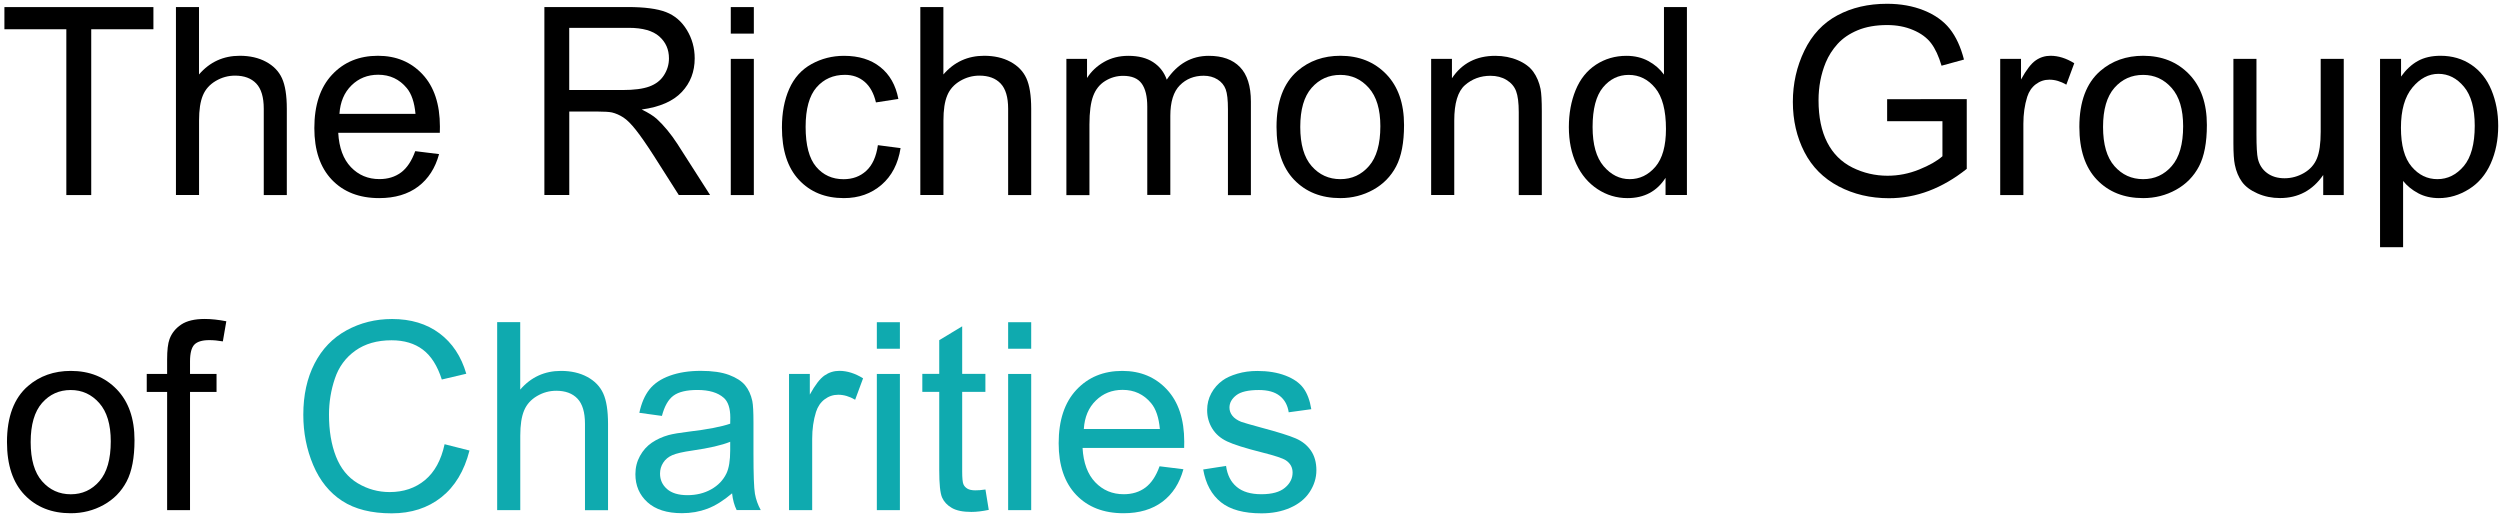
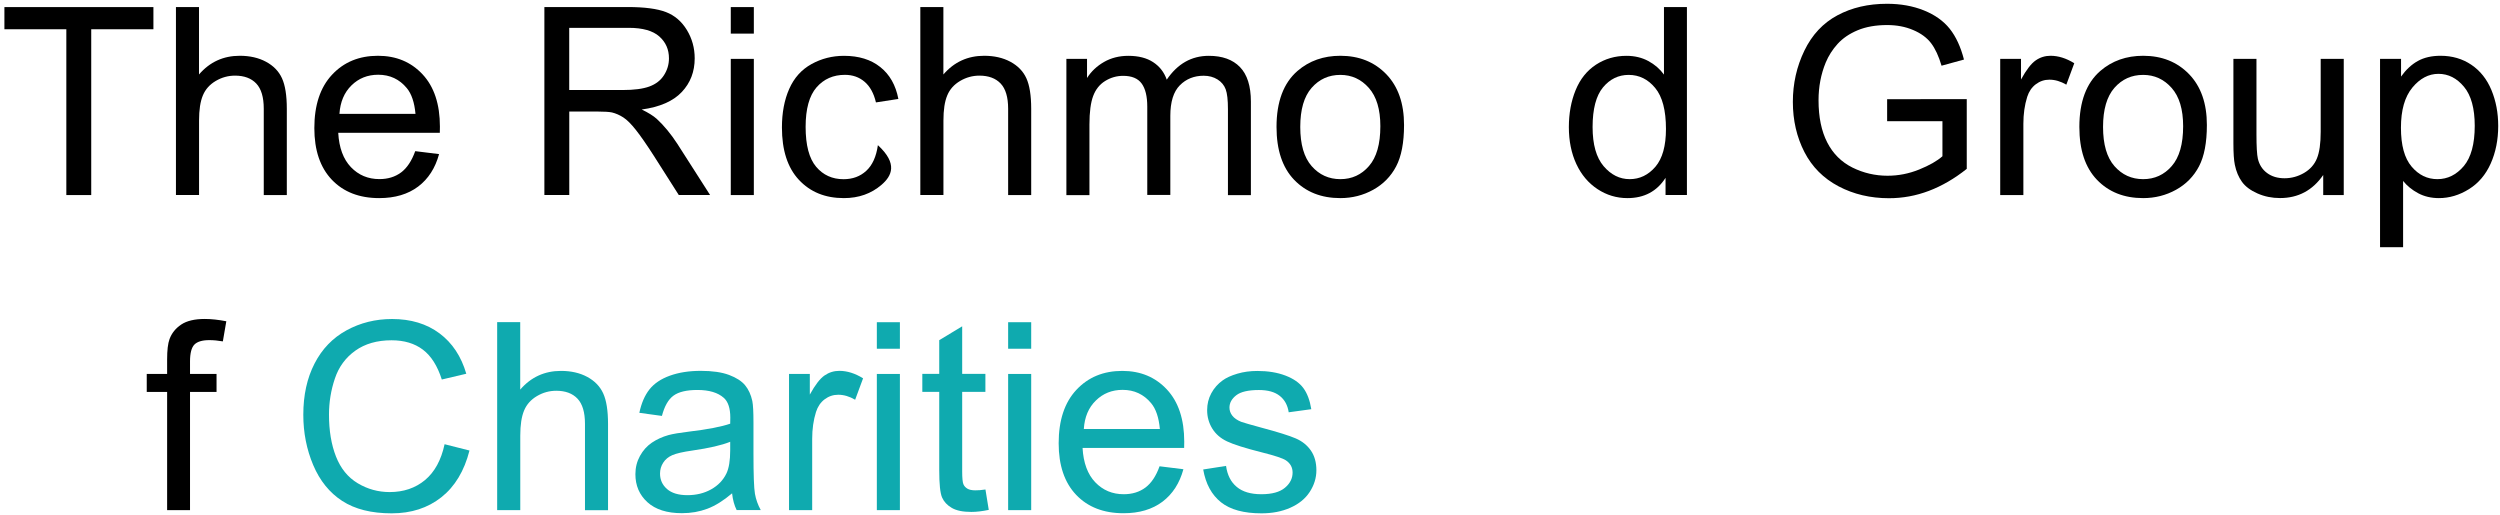
<svg xmlns="http://www.w3.org/2000/svg" width="476px" height="98px" viewBox="0 0 476 98" version="1.1">
  <title>Richmond Group Logo 1</title>
  <g id="Page-1" stroke="none" stroke-width="1" fill="none" fill-rule="evenodd">
    <g id="Richmond-Group-Logo-1" transform="translate(0.84, 0.72)" fill-rule="nonzero">
      <polygon id="Path" fill="#000000" points="11.79 36.41 11.79 4.85 0 4.85 0 0.63 28.37 0.63 28.37 4.85 16.53 4.85 16.53 36.42 11.79 36.42" />
      <path d="M32.66,36.41 L32.66,0.62 L37.05,0.62 L37.05,13.46 C39.1,11.08 41.69,9.9 44.81,9.9 C46.73,9.9 48.4,10.28 49.81,11.04 C51.22,11.8 52.24,12.84 52.85,14.18 C53.46,15.51 53.77,17.45 53.77,19.99 L53.77,36.42 L49.38,36.42 L49.38,19.98 C49.38,17.78 48.9,16.18 47.95,15.18 C47,14.18 45.65,13.68 43.91,13.68 C42.61,13.68 41.38,14.02 40.24,14.69 C39.09,15.37 38.27,16.28 37.79,17.44 C37.3,18.6 37.06,20.19 37.06,22.23 L37.06,36.41 L32.66,36.41 L32.66,36.41 Z" id="Path" fill="#000000" />
      <path d="M78.22,28.06 L82.76,28.62 C82.04,31.27 80.72,33.33 78.78,34.8 C76.84,36.26 74.37,37 71.36,37 C67.57,37 64.56,35.83 62.34,33.5 C60.12,31.16 59.01,27.89 59.01,23.67 C59.01,19.31 60.13,15.92 62.38,13.51 C64.63,11.1 67.54,9.9 71.12,9.9 C74.59,9.9 77.42,11.08 79.62,13.44 C81.82,15.8 82.92,19.12 82.92,23.4 C82.92,23.66 82.91,24.05 82.9,24.57 L63.56,24.57 C63.72,27.42 64.53,29.6 65.98,31.11 C67.43,32.62 69.23,33.38 71.4,33.38 C73.01,33.38 74.39,32.96 75.53,32.11 C76.65,31.27 77.55,29.92 78.22,28.06 Z M63.79,20.96 L78.27,20.96 C78.07,18.78 77.52,17.14 76.61,16.05 C75.21,14.36 73.4,13.51 71.17,13.51 C69.15,13.51 67.45,14.19 66.08,15.54 C64.7,16.89 63.94,18.7 63.79,20.96 Z" id="Shape" fill="#000000" />
      <path d="M102.81,36.41 L102.81,0.62 L118.68,0.62 C121.87,0.62 124.3,0.94 125.96,1.58 C127.62,2.22 128.95,3.36 129.94,4.99 C130.93,6.62 131.43,8.42 131.43,10.39 C131.43,12.93 130.61,15.07 128.96,16.81 C127.32,18.55 124.78,19.66 121.34,20.13 C122.59,20.73 123.55,21.33 124.2,21.91 C125.58,23.18 126.89,24.77 128.13,26.67 L134.36,36.41 L128.4,36.41 L123.66,28.96 C122.28,26.81 121.14,25.17 120.24,24.03 C119.34,22.89 118.54,22.09 117.84,21.64 C117.13,21.18 116.41,20.87 115.68,20.69 C115.14,20.58 114.26,20.52 113.04,20.52 L107.55,20.52 L107.55,36.41 L102.81,36.41 Z M107.54,16.42 L117.72,16.42 C119.88,16.42 121.58,16.2 122.8,15.75 C124.02,15.3 124.95,14.59 125.58,13.6 C126.21,12.62 126.53,11.55 126.53,10.39 C126.53,8.7 125.92,7.31 124.69,6.22 C123.46,5.13 121.52,4.58 118.87,4.58 L107.54,4.58 L107.54,16.42 L107.54,16.42 Z" id="Shape" fill="#000000" />
      <path d="M138.3,5.68 L138.3,0.63 L142.69,0.63 L142.69,5.68 L138.3,5.68 Z M138.3,36.41 L138.3,10.49 L142.69,10.49 L142.69,36.42 L138.3,36.42 L138.3,36.41 Z" id="Shape" fill="#000000" />
-       <path d="M166.31,26.92 L170.63,27.48 C170.16,30.46 168.95,32.79 167,34.47 C165.05,36.15 162.67,37 159.83,37 C156.28,37 153.43,35.84 151.27,33.52 C149.11,31.2 148.04,27.88 148.04,23.55 C148.04,20.75 148.5,18.3 149.43,16.2 C150.36,14.1 151.77,12.53 153.67,11.48 C155.57,10.43 157.63,9.91 159.86,9.91 C162.68,9.91 164.98,10.62 166.77,12.05 C168.56,13.47 169.71,15.5 170.21,18.12 L165.94,18.78 C165.53,17.04 164.81,15.73 163.78,14.85 C162.75,13.97 161.5,13.53 160.03,13.53 C157.82,13.53 156.02,14.32 154.63,15.91 C153.25,17.5 152.55,20.01 152.55,23.44 C152.55,26.92 153.22,29.45 154.55,31.03 C155.88,32.61 157.63,33.4 159.77,33.4 C161.5,33.4 162.94,32.87 164.09,31.81 C165.26,30.74 166,29.11 166.31,26.92 Z" id="Path" fill="#000000" />
+       <path d="M166.31,26.92 C170.16,30.46 168.95,32.79 167,34.47 C165.05,36.15 162.67,37 159.83,37 C156.28,37 153.43,35.84 151.27,33.52 C149.11,31.2 148.04,27.88 148.04,23.55 C148.04,20.75 148.5,18.3 149.43,16.2 C150.36,14.1 151.77,12.53 153.67,11.48 C155.57,10.43 157.63,9.91 159.86,9.91 C162.68,9.91 164.98,10.62 166.77,12.05 C168.56,13.47 169.71,15.5 170.21,18.12 L165.94,18.78 C165.53,17.04 164.81,15.73 163.78,14.85 C162.75,13.97 161.5,13.53 160.03,13.53 C157.82,13.53 156.02,14.32 154.63,15.91 C153.25,17.5 152.55,20.01 152.55,23.44 C152.55,26.92 153.22,29.45 154.55,31.03 C155.88,32.61 157.63,33.4 159.77,33.4 C161.5,33.4 162.94,32.87 164.09,31.81 C165.26,30.74 166,29.11 166.31,26.92 Z" id="Path" fill="#000000" />
      <path d="M174.39,36.41 L174.39,0.62 L178.78,0.62 L178.78,13.46 C180.83,11.08 183.42,9.9 186.54,9.9 C188.46,9.9 190.13,10.28 191.54,11.04 C192.95,11.8 193.97,12.84 194.58,14.18 C195.19,15.51 195.5,17.45 195.5,19.99 L195.5,36.42 L191.11,36.42 L191.11,19.98 C191.11,17.78 190.63,16.18 189.68,15.18 C188.73,14.18 187.38,13.68 185.64,13.68 C184.34,13.68 183.11,14.02 181.97,14.69 C180.82,15.37 180,16.28 179.52,17.44 C179.03,18.6 178.79,20.19 178.79,22.23 L178.79,36.41 L174.39,36.41 L174.39,36.41 Z" id="Path" fill="#000000" />
      <path d="M202.2,36.41 L202.2,10.49 L206.13,10.49 L206.13,14.13 C206.94,12.86 208.03,11.84 209.38,11.07 C210.73,10.3 212.27,9.91 213.99,9.91 C215.91,9.91 217.49,10.31 218.71,11.11 C219.94,11.91 220.81,13.02 221.31,14.45 C223.36,11.42 226.03,9.91 229.32,9.91 C231.89,9.91 233.87,10.62 235.25,12.05 C236.63,13.47 237.33,15.67 237.33,18.63 L237.33,36.43 L232.96,36.43 L232.96,20.08 C232.96,18.32 232.82,17.06 232.53,16.28 C232.24,15.51 231.73,14.88 230.98,14.41 C230.23,13.94 229.35,13.7 228.34,13.7 C226.52,13.7 225,14.31 223.8,15.52 C222.6,16.73 221.99,18.67 221.99,21.34 L221.99,36.4 L217.6,36.4 L217.6,19.57 C217.6,17.62 217.24,16.15 216.53,15.18 C215.81,14.2 214.64,13.72 213.01,13.72 C211.77,13.72 210.63,14.05 209.58,14.7 C208.53,15.35 207.77,16.3 207.3,17.56 C206.83,18.81 206.59,20.62 206.59,22.98 L206.59,36.43 L202.2,36.43 L202.2,36.41 Z" id="Path" fill="#000000" />
      <path d="M242.21,23.45 C242.21,18.65 243.54,15.09 246.21,12.78 C248.44,10.86 251.16,9.9 254.36,9.9 C257.92,9.9 260.84,11.07 263.1,13.4 C265.36,15.74 266.49,18.96 266.49,23.08 C266.49,26.42 265.99,29.04 264.99,30.95 C263.99,32.86 262.53,34.35 260.62,35.41 C258.71,36.47 256.62,37 254.36,37 C250.73,37 247.8,35.84 245.56,33.51 C243.33,31.18 242.21,27.83 242.21,23.45 Z M246.73,23.45 C246.73,26.77 247.45,29.26 248.9,30.91 C250.35,32.56 252.17,33.39 254.37,33.39 C256.55,33.39 258.37,32.56 259.81,30.9 C261.26,29.24 261.98,26.71 261.98,23.31 C261.98,20.1 261.25,17.67 259.79,16.02 C258.33,14.37 256.52,13.54 254.36,13.54 C252.16,13.54 250.34,14.36 248.89,16.01 C247.45,17.65 246.73,20.13 246.73,23.45 Z" id="Shape" fill="#000000" />
-       <path d="M271.65,36.41 L271.65,10.49 L275.61,10.49 L275.61,14.18 C277.51,11.33 280.26,9.91 283.86,9.91 C285.42,9.91 286.86,10.19 288.17,10.75 C289.48,11.31 290.46,12.05 291.11,12.96 C291.76,13.87 292.22,14.95 292.48,16.21 C292.64,17.02 292.72,18.45 292.72,20.48 L292.72,36.42 L288.33,36.42 L288.33,20.64 C288.33,18.85 288.16,17.51 287.82,16.62 C287.48,15.73 286.87,15.03 286,14.5 C285.13,13.97 284.11,13.71 282.94,13.71 C281.07,13.71 279.45,14.3 278.09,15.49 C276.73,16.68 276.05,18.93 276.05,22.25 L276.05,36.41 L271.65,36.41 Z" id="Path" fill="#000000" />
      <path d="M316.28,36.41 L316.28,33.14 C314.64,35.71 312.22,37 309.03,37 C306.96,37 305.06,36.43 303.33,35.29 C301.6,34.15 300.25,32.56 299.3,30.52 C298.35,28.48 297.87,26.13 297.87,23.48 C297.87,20.89 298.3,18.54 299.16,16.44 C300.02,14.33 301.32,12.72 303.04,11.59 C304.77,10.47 306.69,9.91 308.83,9.91 C310.39,9.91 311.78,10.24 313,10.9 C314.22,11.56 315.21,12.42 315.98,13.48 L315.98,0.62 L320.35,0.62 L320.35,36.41 L316.28,36.41 Z M302.39,23.47 C302.39,26.79 303.09,29.27 304.49,30.92 C305.89,32.56 307.54,33.39 309.45,33.39 C311.37,33.39 313,32.6 314.35,31.03 C315.69,29.46 316.36,27.06 316.36,23.84 C316.36,20.29 315.68,17.69 314.31,16.03 C312.94,14.37 311.26,13.54 309.26,13.54 C307.31,13.54 305.68,14.34 304.36,15.93 C303.05,17.52 302.39,20.04 302.39,23.47 Z" id="Shape" fill="#000000" />
      <path d="M358.47,22.37 L358.47,18.17 L373.63,18.15 L373.63,31.43 C371.3,33.29 368.9,34.68 366.43,35.62 C363.96,36.56 361.42,37.02 358.81,37.02 C355.29,37.02 352.1,36.27 349.23,34.76 C346.36,33.25 344.19,31.08 342.72,28.23 C341.26,25.38 340.52,22.2 340.52,18.68 C340.52,15.2 341.25,11.95 342.71,8.93 C344.17,5.91 346.26,3.67 349,2.2 C351.74,0.73 354.88,0 358.45,0 C361.04,0 363.38,0.42 365.47,1.26 C367.56,2.1 369.2,3.27 370.39,4.76 C371.58,6.26 372.48,8.21 373.1,10.62 L368.83,11.79 C368.29,9.97 367.63,8.54 366.83,7.49 C366.03,6.45 364.89,5.61 363.41,4.99 C361.93,4.36 360.29,4.05 358.48,4.05 C356.31,4.05 354.44,4.38 352.86,5.04 C351.28,5.7 350.01,6.57 349.04,7.64 C348.07,8.71 347.32,9.89 346.78,11.18 C345.87,13.39 345.41,15.79 345.41,18.38 C345.41,21.57 345.96,24.24 347.06,26.39 C348.16,28.54 349.76,30.13 351.86,31.18 C353.96,32.22 356.19,32.74 358.55,32.74 C360.6,32.74 362.6,32.35 364.56,31.56 C366.51,30.77 367.99,29.93 369,29.03 L369,22.36 L358.47,22.36 L358.47,22.37 Z" id="Path" fill="#000000" />
      <path d="M380,36.41 L380,10.49 L383.96,10.49 L383.96,14.42 C384.97,12.58 385.9,11.37 386.76,10.78 C387.61,10.19 388.55,9.9 389.58,9.9 C391.06,9.9 392.57,10.37 394.1,11.32 L392.59,15.4 C391.52,14.77 390.44,14.45 389.37,14.45 C388.41,14.45 387.55,14.74 386.78,15.32 C386.01,15.9 385.47,16.7 385.14,17.72 C384.65,19.28 384.41,20.99 384.41,22.85 L384.41,36.42 L380,36.42 L380,36.41 Z" id="Path" fill="#000000" />
      <path d="M395.07,23.45 C395.07,18.65 396.4,15.09 399.07,12.78 C401.3,10.86 404.02,9.9 407.22,9.9 C410.78,9.9 413.7,11.07 415.96,13.4 C418.22,15.74 419.35,18.96 419.35,23.08 C419.35,26.42 418.85,29.04 417.85,30.95 C416.85,32.86 415.39,34.35 413.48,35.41 C411.57,36.47 409.48,37 407.22,37 C403.59,37 400.66,35.84 398.42,33.51 C396.19,31.18 395.07,27.83 395.07,23.45 Z M399.58,23.45 C399.58,26.77 400.3,29.26 401.75,30.91 C403.2,32.56 405.02,33.39 407.22,33.39 C409.4,33.39 411.22,32.56 412.66,30.9 C414.11,29.24 414.83,26.71 414.83,23.31 C414.83,20.1 414.1,17.67 412.64,16.02 C411.18,14.37 409.37,13.54 407.21,13.54 C405.01,13.54 403.19,14.36 401.74,16.01 C400.31,17.65 399.58,20.13 399.58,23.45 Z" id="Shape" fill="#000000" />
      <path d="M441.5,36.41 L441.5,32.6 C439.48,35.53 436.74,36.99 433.27,36.99 C431.74,36.99 430.31,36.7 428.98,36.11 C427.65,35.52 426.67,34.79 426.03,33.9 C425.39,33.01 424.93,31.93 424.67,30.64 C424.49,29.78 424.4,28.41 424.4,26.54 L424.4,10.49 L428.79,10.49 L428.79,24.87 C428.79,27.16 428.88,28.71 429.06,29.51 C429.34,30.67 429.92,31.57 430.82,32.23 C431.71,32.89 432.82,33.22 434.14,33.22 C435.46,33.22 436.69,32.88 437.85,32.21 C439.01,31.53 439.82,30.62 440.3,29.45 C440.78,28.29 441.02,26.6 441.02,24.38 L441.02,10.49 L445.41,10.49 L445.41,36.42 L441.5,36.42 L441.5,36.41 Z" id="Path" fill="#000000" />
      <path d="M452.32,46.35 L452.32,10.49 L456.32,10.49 L456.32,13.86 C457.26,12.54 458.33,11.55 459.52,10.89 C460.71,10.23 462.15,9.9 463.84,9.9 C466.05,9.9 468.01,10.47 469.7,11.61 C471.39,12.75 472.67,14.36 473.53,16.43 C474.39,18.51 474.82,20.78 474.82,23.25 C474.82,25.9 474.34,28.29 473.39,30.42 C472.44,32.54 471.06,34.17 469.24,35.3 C467.43,36.43 465.52,37 463.52,37 C462.06,37 460.74,36.69 459.58,36.07 C458.42,35.45 457.46,34.67 456.71,33.73 L456.71,46.35 L452.32,46.35 Z M456.3,23.6 C456.3,26.94 456.97,29.4 458.33,31 C459.68,32.6 461.32,33.39 463.24,33.39 C465.19,33.39 466.86,32.56 468.26,30.91 C469.65,29.26 470.35,26.7 470.35,23.23 C470.35,19.93 469.67,17.45 468.31,15.81 C466.95,14.17 465.33,13.34 463.44,13.34 C461.57,13.34 459.91,14.22 458.47,15.96 C457.02,17.72 456.3,20.26 456.3,23.6 Z" id="Shape" fill="#000000" />
-       <path d="M0.49,83.45 C0.49,78.65 1.82,75.09 4.49,72.78 C6.72,70.86 9.44,69.9 12.64,69.9 C16.2,69.9 19.12,71.07 21.38,73.4 C23.64,75.74 24.77,78.96 24.77,83.08 C24.77,86.42 24.27,89.04 23.27,90.95 C22.27,92.86 20.81,94.35 18.9,95.41 C16.99,96.47 14.9,97 12.64,97 C9.01,97 6.08,95.84 3.84,93.51 C1.61,91.18 0.49,87.83 0.49,83.45 Z M5,83.45 C5,86.77 5.72,89.26 7.17,90.91 C8.62,92.56 10.44,93.39 12.64,93.39 C14.82,93.39 16.64,92.56 18.08,90.9 C19.53,89.24 20.25,86.71 20.25,83.31 C20.25,80.1 19.52,77.67 18.06,76.02 C16.6,74.37 14.79,73.54 12.63,73.54 C10.43,73.54 8.61,74.36 7.16,76.01 C5.73,77.65 5,80.13 5,83.45 Z" id="Shape" fill="#000000" />
      <path d="M30.98,96.41 L30.98,73.9 L27.1,73.9 L27.1,70.48 L30.98,70.48 L30.98,67.72 C30.98,65.98 31.13,64.68 31.44,63.84 C31.86,62.7 32.61,61.78 33.67,61.07 C34.74,60.36 36.23,60.01 38.15,60.01 C39.39,60.01 40.75,60.16 42.25,60.45 L41.59,64.28 C40.68,64.12 39.82,64.04 39,64.04 C37.67,64.04 36.72,64.33 36.17,64.89 C35.62,65.46 35.34,66.53 35.34,68.09 L35.34,70.48 L40.39,70.48 L40.39,73.9 L35.34,73.9 L35.34,96.41 L30.98,96.41 L30.98,96.41 Z" id="Path" fill="#000000" />
      <path d="M83.81,83.86 L88.55,85.06 C87.56,88.95 85.77,91.92 83.19,93.96 C80.61,96 77.46,97.02 73.73,97.02 C69.87,97.02 66.74,96.23 64.32,94.66 C61.9,93.09 60.06,90.81 58.8,87.84 C57.54,84.86 56.91,81.66 56.91,78.25 C56.91,74.52 57.62,71.27 59.05,68.5 C60.47,65.73 62.5,63.62 65.13,62.18 C67.76,60.74 70.65,60.02 73.81,60.02 C77.39,60.02 80.4,60.93 82.84,62.75 C85.28,64.57 86.98,67.14 87.94,70.44 L83.28,71.54 C82.45,68.94 81.25,67.04 79.67,65.85 C78.09,64.66 76.11,64.07 73.71,64.07 C70.96,64.07 68.66,64.73 66.81,66.05 C64.96,67.37 63.66,69.14 62.92,71.36 C62.17,73.58 61.8,75.87 61.8,78.23 C61.8,81.27 62.24,83.93 63.13,86.2 C64.02,88.47 65.4,90.17 67.27,91.29 C69.14,92.41 71.17,92.97 73.35,92.97 C76,92.97 78.25,92.21 80.09,90.68 C81.92,89.15 83.16,86.88 83.81,83.86 Z" id="Path" fill="#0FAAAF" />
      <path d="M93.82,96.41 L93.82,60.62 L98.21,60.62 L98.21,73.46 C100.26,71.08 102.85,69.9 105.97,69.9 C107.89,69.9 109.56,70.28 110.97,71.04 C112.38,71.8 113.4,72.84 114.01,74.18 C114.62,75.51 114.93,77.45 114.93,79.99 L114.93,96.42 L110.54,96.42 L110.54,79.98 C110.54,77.78 110.06,76.18 109.11,75.18 C108.16,74.18 106.81,73.68 105.07,73.68 C103.77,73.68 102.54,74.02 101.4,74.69 C100.25,75.37 99.43,76.28 98.95,77.44 C98.46,78.6 98.22,80.19 98.22,82.23 L98.22,96.41 L93.82,96.41 L93.82,96.41 Z" id="Path" fill="#0FAAAF" />
      <path d="M138.55,93.21 C136.92,94.59 135.36,95.57 133.85,96.14 C132.34,96.71 130.73,96.99 129,96.99 C126.15,96.99 123.96,96.29 122.43,94.9 C120.9,93.51 120.14,91.73 120.14,89.57 C120.14,88.3 120.43,87.14 121.01,86.09 C121.59,85.04 122.34,84.2 123.28,83.56 C124.22,82.93 125.27,82.45 126.44,82.12 C127.3,81.89 128.6,81.67 130.35,81.46 C133.9,81.04 136.51,80.53 138.19,79.95 C138.21,79.35 138.21,78.97 138.21,78.8 C138.21,77.01 137.79,75.75 136.96,75.02 C135.84,74.03 134.17,73.53 131.96,73.53 C129.89,73.53 128.37,73.89 127.38,74.62 C126.4,75.34 125.67,76.63 125.19,78.47 L120.89,77.88 C121.28,76.04 121.92,74.56 122.82,73.42 C123.72,72.29 125.01,71.42 126.7,70.81 C128.39,70.2 130.35,69.89 132.58,69.89 C134.79,69.89 136.59,70.15 137.98,70.67 C139.36,71.19 140.38,71.85 141.03,72.64 C141.68,73.43 142.14,74.43 142.4,75.63 C142.55,76.38 142.62,77.73 142.62,79.68 L142.62,85.54 C142.62,89.63 142.71,92.21 142.9,93.29 C143.09,94.37 143.46,95.41 144.01,96.4 L139.42,96.4 C138.97,95.5 138.68,94.44 138.55,93.21 Z M138.18,83.4 C136.58,84.05 134.19,84.6 131,85.06 C129.19,85.32 127.92,85.61 127.17,85.94 C126.42,86.27 125.84,86.74 125.44,87.37 C125.03,88 124.83,88.69 124.83,89.46 C124.83,90.63 125.27,91.61 126.16,92.39 C127.05,93.17 128.35,93.56 130.05,93.56 C131.74,93.56 133.25,93.19 134.57,92.45 C135.89,91.71 136.86,90.7 137.48,89.41 C137.95,88.42 138.19,86.95 138.19,85.02 L138.19,83.4 L138.18,83.4 Z" id="Shape" fill="#0FAAAF" />
      <path d="M149.39,96.41 L149.39,70.48 L153.35,70.48 L153.35,74.41 C154.36,72.57 155.29,71.36 156.15,70.77 C157.01,70.18 157.94,69.89 158.97,69.89 C160.45,69.89 161.96,70.36 163.49,71.31 L161.98,75.39 C160.91,74.76 159.83,74.44 158.76,74.44 C157.8,74.44 156.94,74.73 156.17,75.31 C155.4,75.89 154.86,76.69 154.53,77.71 C154.04,79.27 153.8,80.98 153.8,82.84 L153.8,96.41 L149.39,96.41 L149.39,96.41 Z" id="Path" fill="#0FAAAF" />
      <path d="M166.11,65.68 L166.11,60.63 L170.5,60.63 L170.5,65.68 L166.11,65.68 Z M166.11,96.41 L166.11,70.48 L170.5,70.48 L170.5,96.41 L166.11,96.41 Z" id="Shape" fill="#0FAAAF" />
      <path d="M186.79,92.48 L187.42,96.36 C186.18,96.62 185.08,96.75 184.1,96.75 C182.5,96.75 181.27,96.5 180.39,95.99 C179.51,95.48 178.89,94.82 178.53,94 C178.17,93.18 177.99,91.45 177.99,88.81 L177.99,73.89 L174.77,73.89 L174.77,70.47 L177.99,70.47 L177.99,64.05 L182.36,61.41 L182.36,70.47 L186.78,70.47 L186.78,73.89 L182.36,73.89 L182.36,89.05 C182.36,90.3 182.44,91.11 182.59,91.47 C182.74,91.83 183,92.11 183.35,92.32 C183.7,92.53 184.2,92.64 184.85,92.64 C185.35,92.65 185.99,92.6 186.79,92.48 Z" id="Path" fill="#0FAAAF" />
      <path d="M191.11,65.68 L191.11,60.63 L195.5,60.63 L195.5,65.68 L191.11,65.68 Z M191.11,96.41 L191.11,70.48 L195.5,70.48 L195.5,96.41 L191.11,96.41 Z" id="Shape" fill="#0FAAAF" />
      <path d="M219.94,88.06 L224.48,88.62 C223.76,91.27 222.44,93.33 220.5,94.8 C218.56,96.26 216.09,97 213.08,97 C209.29,97 206.28,95.83 204.06,93.5 C201.84,91.16 200.73,87.89 200.73,83.67 C200.73,79.31 201.85,75.92 204.1,73.51 C206.35,71.1 209.26,69.9 212.84,69.9 C216.31,69.9 219.14,71.08 221.34,73.44 C223.54,75.8 224.64,79.12 224.64,83.4 C224.64,83.66 224.63,84.05 224.62,84.57 L205.28,84.57 C205.44,87.42 206.25,89.6 207.7,91.11 C209.15,92.62 210.95,93.38 213.12,93.38 C214.73,93.38 216.11,92.96 217.25,92.11 C218.37,91.27 219.28,89.92 219.94,88.06 Z M205.52,80.96 L220,80.96 C219.8,78.78 219.25,77.14 218.34,76.05 C216.94,74.36 215.13,73.51 212.9,73.51 C210.88,73.51 209.18,74.19 207.81,75.54 C206.42,76.89 205.66,78.7 205.52,80.96 Z" id="Shape" fill="#0FAAAF" />
      <path d="M228.25,88.67 L232.6,87.99 C232.84,89.73 233.52,91.07 234.64,91.99 C235.75,92.92 237.31,93.38 239.32,93.38 C241.34,93.38 242.84,92.97 243.81,92.15 C244.79,91.33 245.27,90.36 245.27,89.26 C245.27,88.27 244.84,87.49 243.98,86.92 C243.38,86.53 241.88,86.03 239.49,85.43 C236.27,84.62 234.03,83.91 232.79,83.32 C231.54,82.73 230.6,81.9 229.96,80.85 C229.32,79.8 229,78.64 229,77.37 C229,76.21 229.26,75.14 229.79,74.16 C230.32,73.18 231.04,72.36 231.95,71.71 C232.63,71.21 233.57,70.78 234.75,70.43 C235.93,70.08 237.2,69.91 238.55,69.91 C240.58,69.91 242.37,70.2 243.91,70.79 C245.45,71.38 246.58,72.17 247.32,73.17 C248.06,74.17 248.56,75.51 248.83,77.19 L244.53,77.78 C244.33,76.45 243.77,75.4 242.83,74.66 C241.89,73.91 240.57,73.54 238.86,73.54 C236.84,73.54 235.4,73.87 234.54,74.54 C233.68,75.21 233.25,75.99 233.25,76.88 C233.25,77.45 233.43,77.96 233.79,78.42 C234.15,78.89 234.71,79.28 235.47,79.59 C235.91,79.75 237.2,80.13 239.35,80.71 C242.46,81.54 244.63,82.22 245.86,82.75 C247.09,83.28 248.05,84.05 248.75,85.06 C249.45,86.07 249.8,87.32 249.8,88.82 C249.8,90.28 249.37,91.66 248.52,92.96 C247.67,94.26 246.43,95.25 244.82,95.96 C243.21,96.67 241.39,97.02 239.35,97.02 C235.98,97.02 233.41,96.32 231.65,94.92 C229.86,93.5 228.73,91.42 228.25,88.67 Z" id="Path" fill="#0FAAAF" />
    </g>
  </g>
</svg>